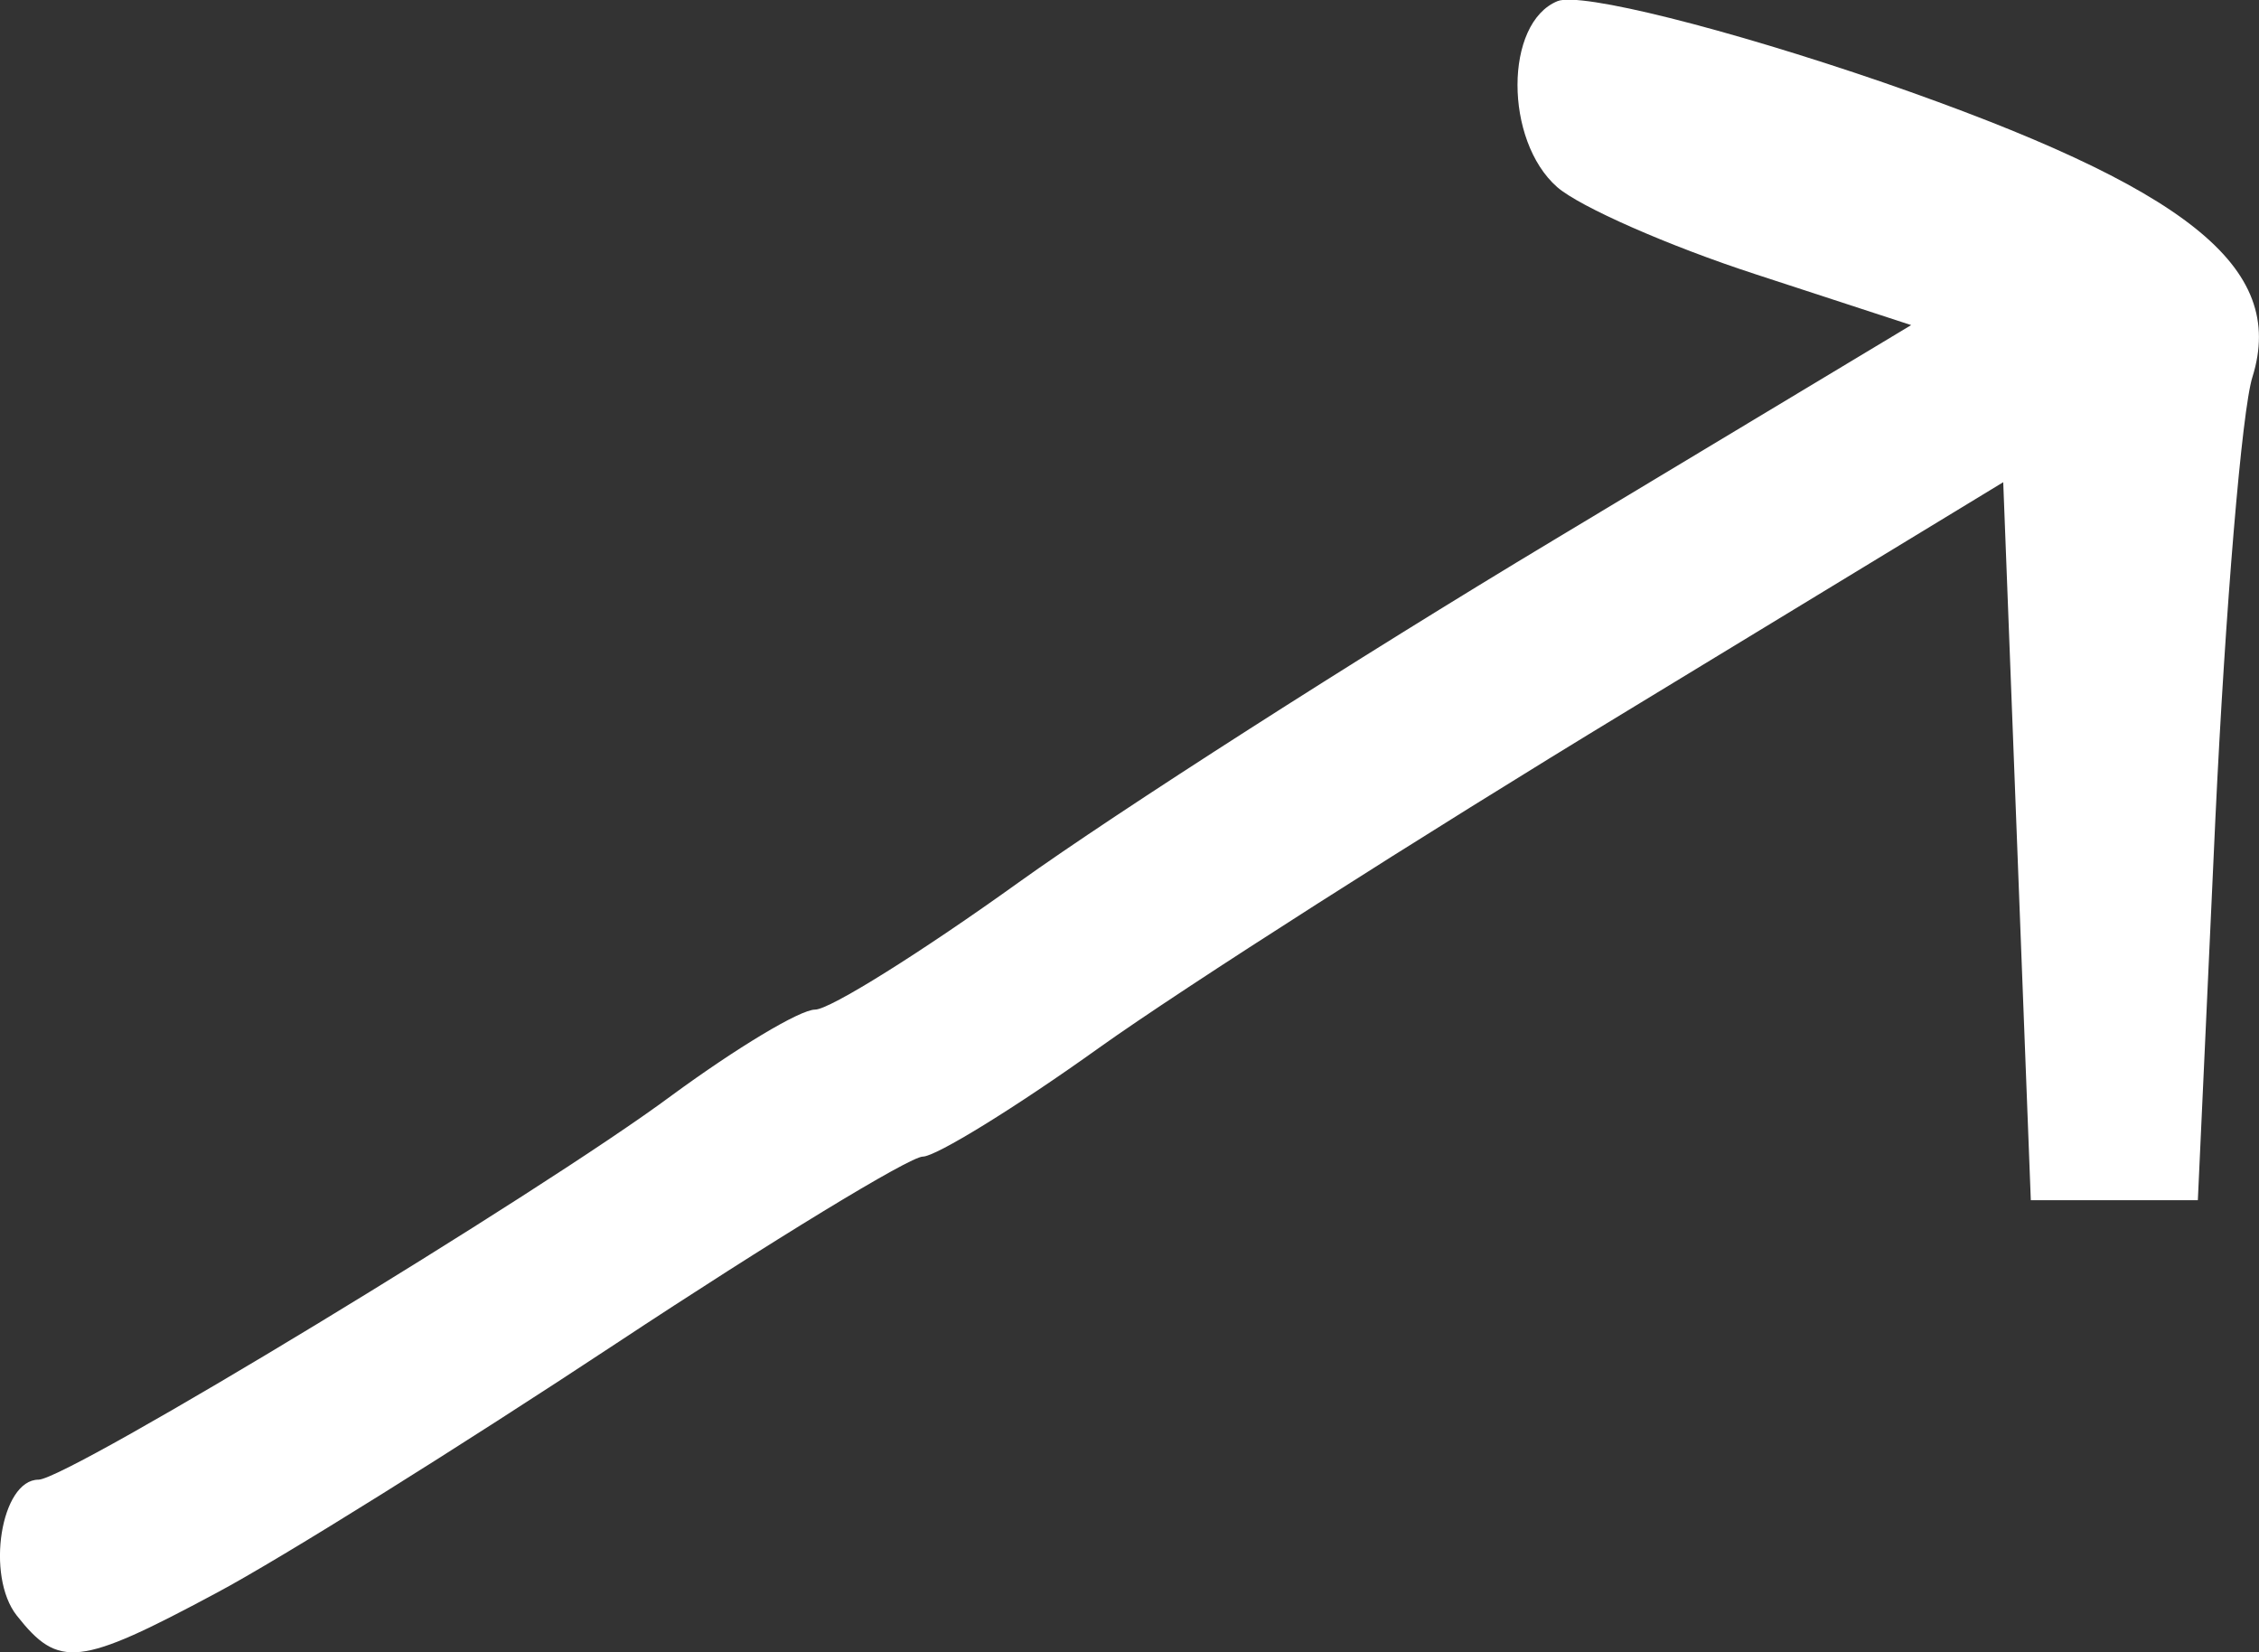
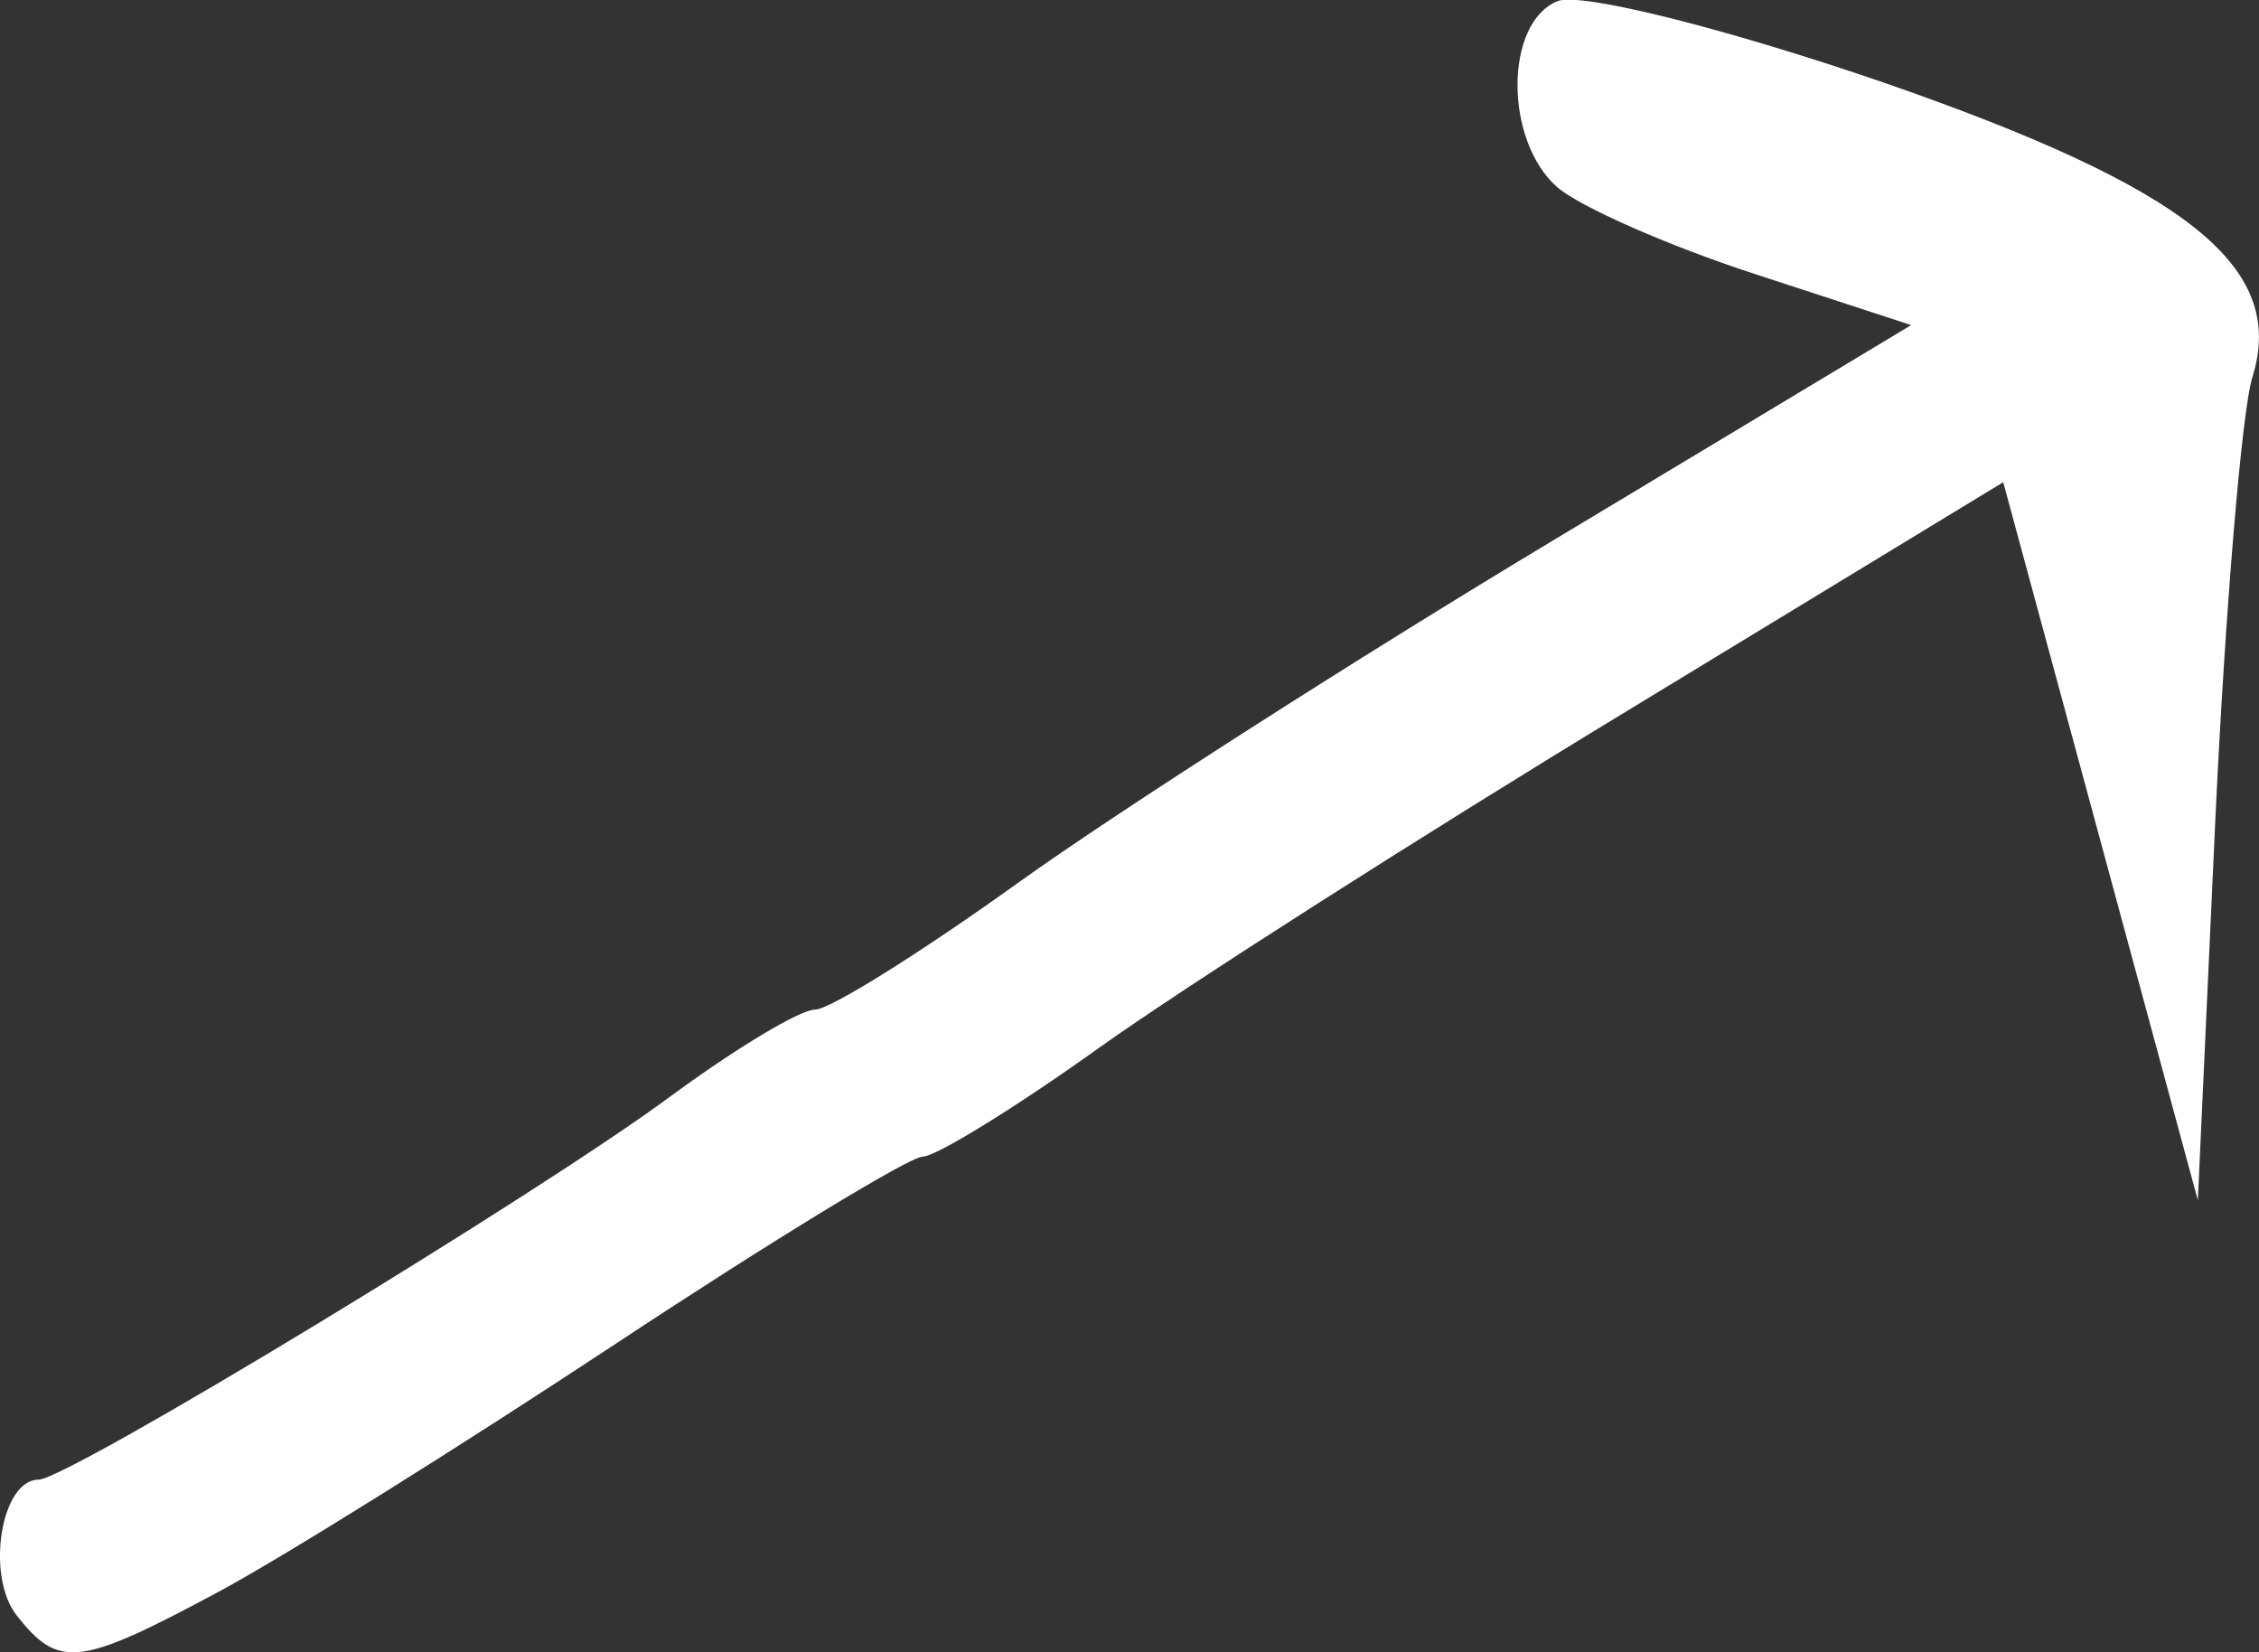
<svg xmlns="http://www.w3.org/2000/svg" width="67" height="49">
  <rect width="100%" height="100%" fill="#333333" stroke="none" />
-   <path d="M6.418 47.24c-4.075 2.183-4.675 2.25-5.92.67-.93-1.177-.47-4.03.644-4.03.867 0 14.906-8.514 18.788-11.4 1.9-1.393 3.795-2.54 4.246-2.54.436 0 3.16-1.706 6.05-3.782 2.896-2.075 10.027-6.644 15.858-10.144l10.6-6.373-4.64-1.516c-2.547-.83-5.188-1.99-5.86-2.577-1.57-1.38-1.57-4.87.012-5.515.68-.274 5.01.815 9.65 2.408 9.03 3.13 11.98 5.467 10.96 8.737-.313.977-.805 6.884-1.1 13.104l-.52 11.31h-4.954L59.414 14.3l-11.142 6.774c-6.127 3.718-13.173 8.214-15.67 9.995-2.483 1.778-4.846 3.23-5.232 3.23s-4.477 2.492-9.088 5.537S8.335 46.22 6.418 47.24" fill="#FFF" fill-rule="evenodd" />
+   <path d="M6.418 47.24c-4.075 2.183-4.675 2.25-5.92.67-.93-1.177-.47-4.03.644-4.03.867 0 14.906-8.514 18.788-11.4 1.9-1.393 3.795-2.54 4.246-2.54.436 0 3.16-1.706 6.05-3.782 2.896-2.075 10.027-6.644 15.858-10.144l10.6-6.373-4.64-1.516c-2.547-.83-5.188-1.99-5.86-2.577-1.57-1.38-1.57-4.87.012-5.515.68-.274 5.01.815 9.65 2.408 9.03 3.13 11.98 5.467 10.96 8.737-.313.977-.805 6.884-1.1 13.104l-.52 11.31L59.414 14.3l-11.142 6.774c-6.127 3.718-13.173 8.214-15.67 9.995-2.483 1.778-4.846 3.23-5.232 3.23s-4.477 2.492-9.088 5.537S8.335 46.22 6.418 47.24" fill="#FFF" fill-rule="evenodd" />
</svg>